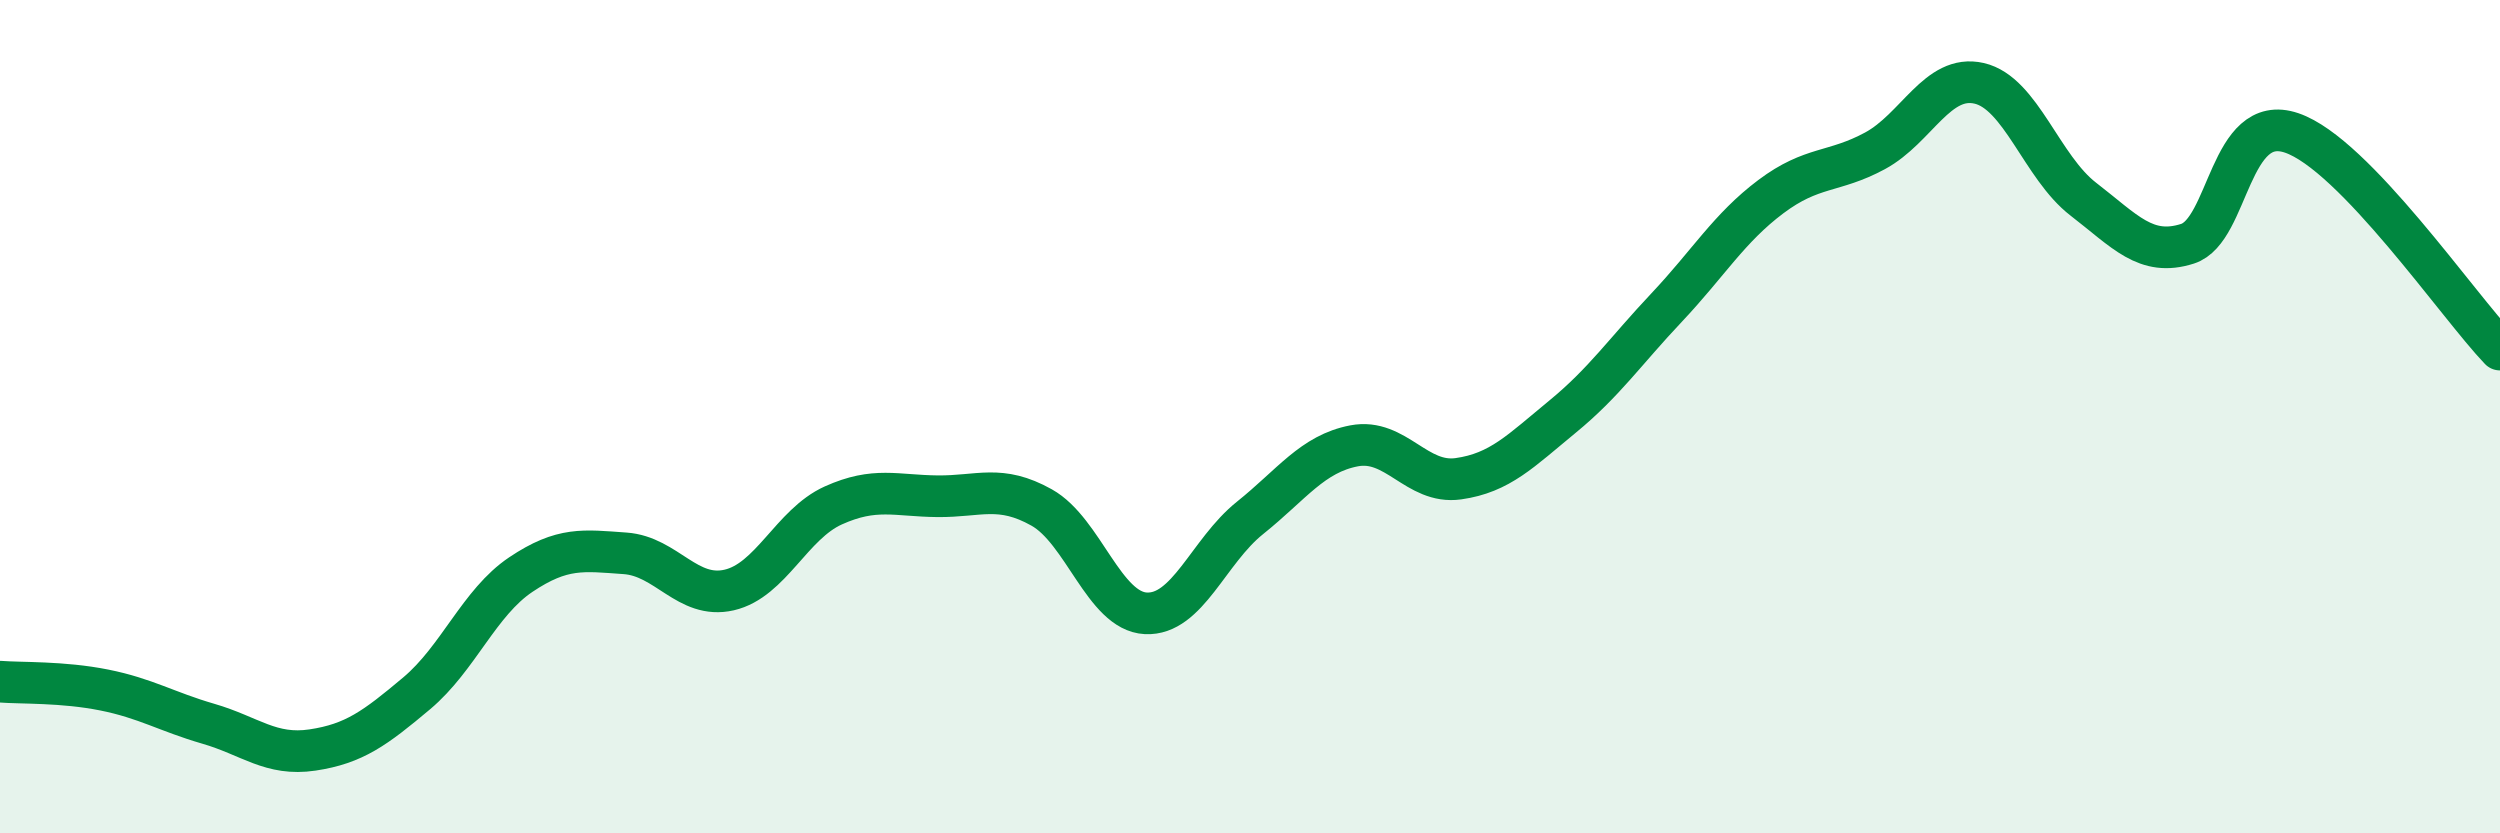
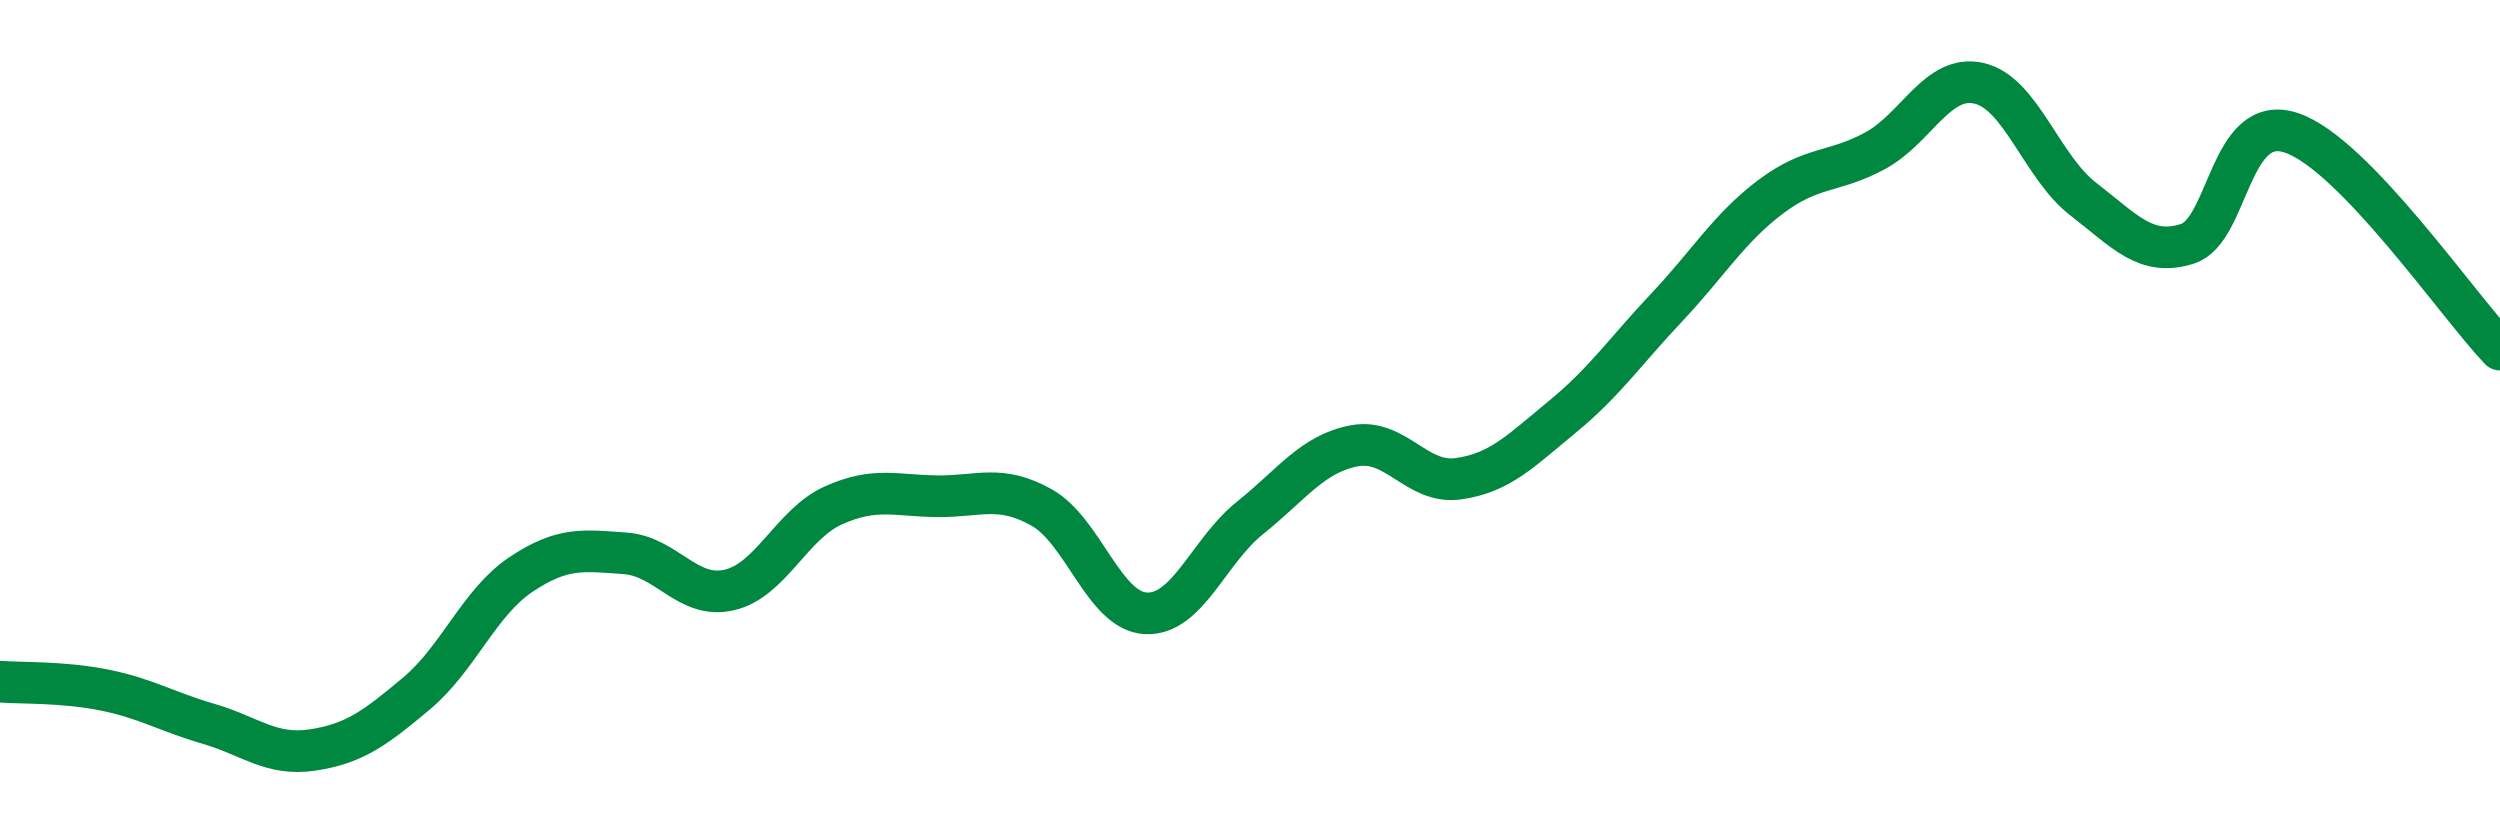
<svg xmlns="http://www.w3.org/2000/svg" width="60" height="20" viewBox="0 0 60 20">
-   <path d="M 0,16.36 C 0.5,16.4 1.5,16.36 2.5,16.56 C 3.5,16.76 4,17.08 5,17.37 C 6,17.66 6.5,18.15 7.5,18 C 8.5,17.85 9,17.48 10,16.64 C 11,15.8 11.5,14.46 12.5,13.79 C 13.5,13.12 14,13.21 15,13.28 C 16,13.35 16.5,14.39 17.5,14.16 C 18.5,13.93 19,12.58 20,12.13 C 21,11.68 21.5,11.9 22.5,11.91 C 23.5,11.92 24,11.62 25,12.18 C 26,12.74 26.5,14.67 27.5,14.72 C 28.5,14.77 29,13.23 30,12.43 C 31,11.63 31.5,10.89 32.5,10.7 C 33.5,10.51 34,11.63 35,11.49 C 36,11.35 36.5,10.82 37.5,10 C 38.5,9.18 39,8.44 40,7.38 C 41,6.32 41.5,5.47 42.5,4.72 C 43.5,3.97 44,4.16 45,3.62 C 46,3.08 46.5,1.77 47.5,2 C 48.5,2.23 49,4.01 50,4.78 C 51,5.55 51.5,6.17 52.5,5.85 C 53.5,5.53 53.5,2.68 55,3.19 C 56.5,3.7 59,7.35 60,8.39L60 20L0 20Z" fill="#008740" opacity="0.1" stroke-linecap="round" stroke-linejoin="round" />
  <path d="M 0,16.36 C 0.5,16.4 1.5,16.36 2.5,16.56 C 3.5,16.76 4,17.08 5,17.37 C 6,17.66 6.5,18.15 7.5,18 C 8.5,17.85 9,17.48 10,16.64 C 11,15.8 11.5,14.46 12.5,13.79 C 13.5,13.12 14,13.21 15,13.28 C 16,13.35 16.5,14.39 17.5,14.16 C 18.5,13.93 19,12.58 20,12.13 C 21,11.68 21.5,11.9 22.5,11.91 C 23.5,11.92 24,11.62 25,12.18 C 26,12.74 26.5,14.67 27.5,14.72 C 28.5,14.77 29,13.23 30,12.43 C 31,11.63 31.5,10.89 32.5,10.7 C 33.5,10.51 34,11.63 35,11.49 C 36,11.35 36.5,10.82 37.5,10 C 38.5,9.18 39,8.44 40,7.38 C 41,6.32 41.5,5.47 42.5,4.72 C 43.5,3.97 44,4.16 45,3.62 C 46,3.08 46.5,1.77 47.5,2 C 48.5,2.23 49,4.01 50,4.78 C 51,5.55 51.5,6.17 52.5,5.85 C 53.5,5.53 53.5,2.68 55,3.19 C 56.5,3.7 59,7.35 60,8.39" stroke="#008740" stroke-width="1" fill="none" stroke-linecap="round" stroke-linejoin="round" />
</svg>